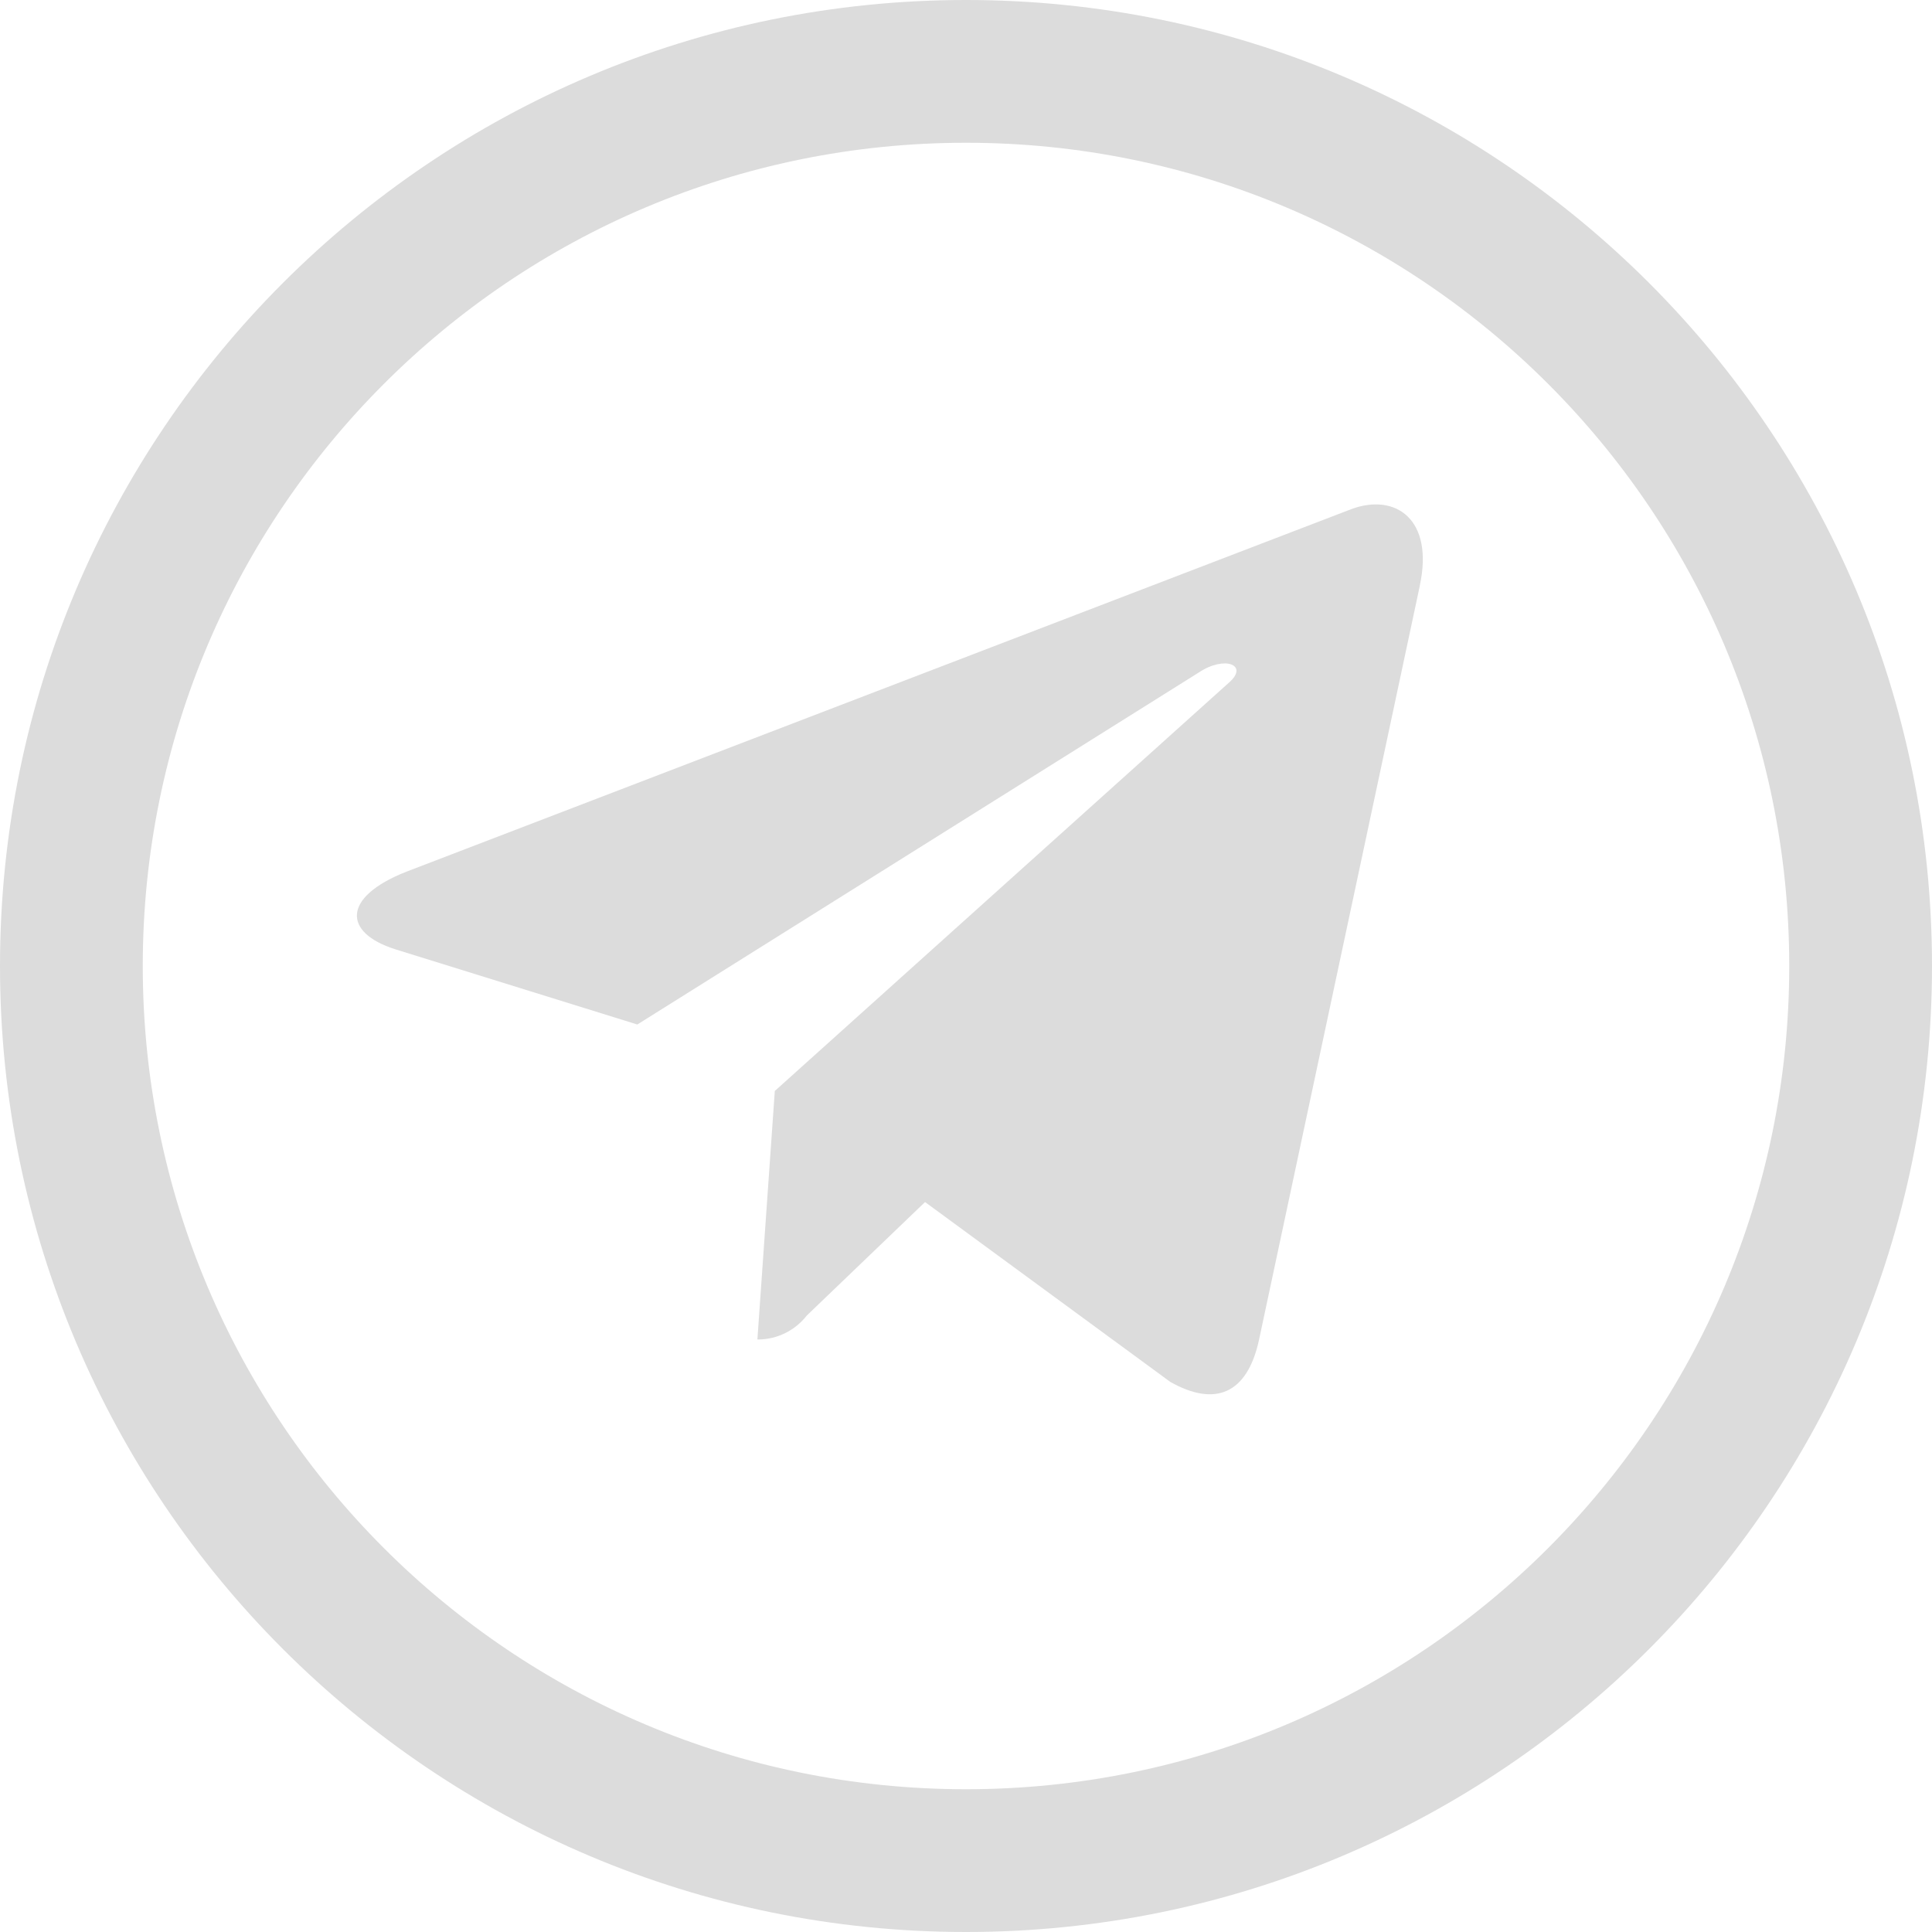
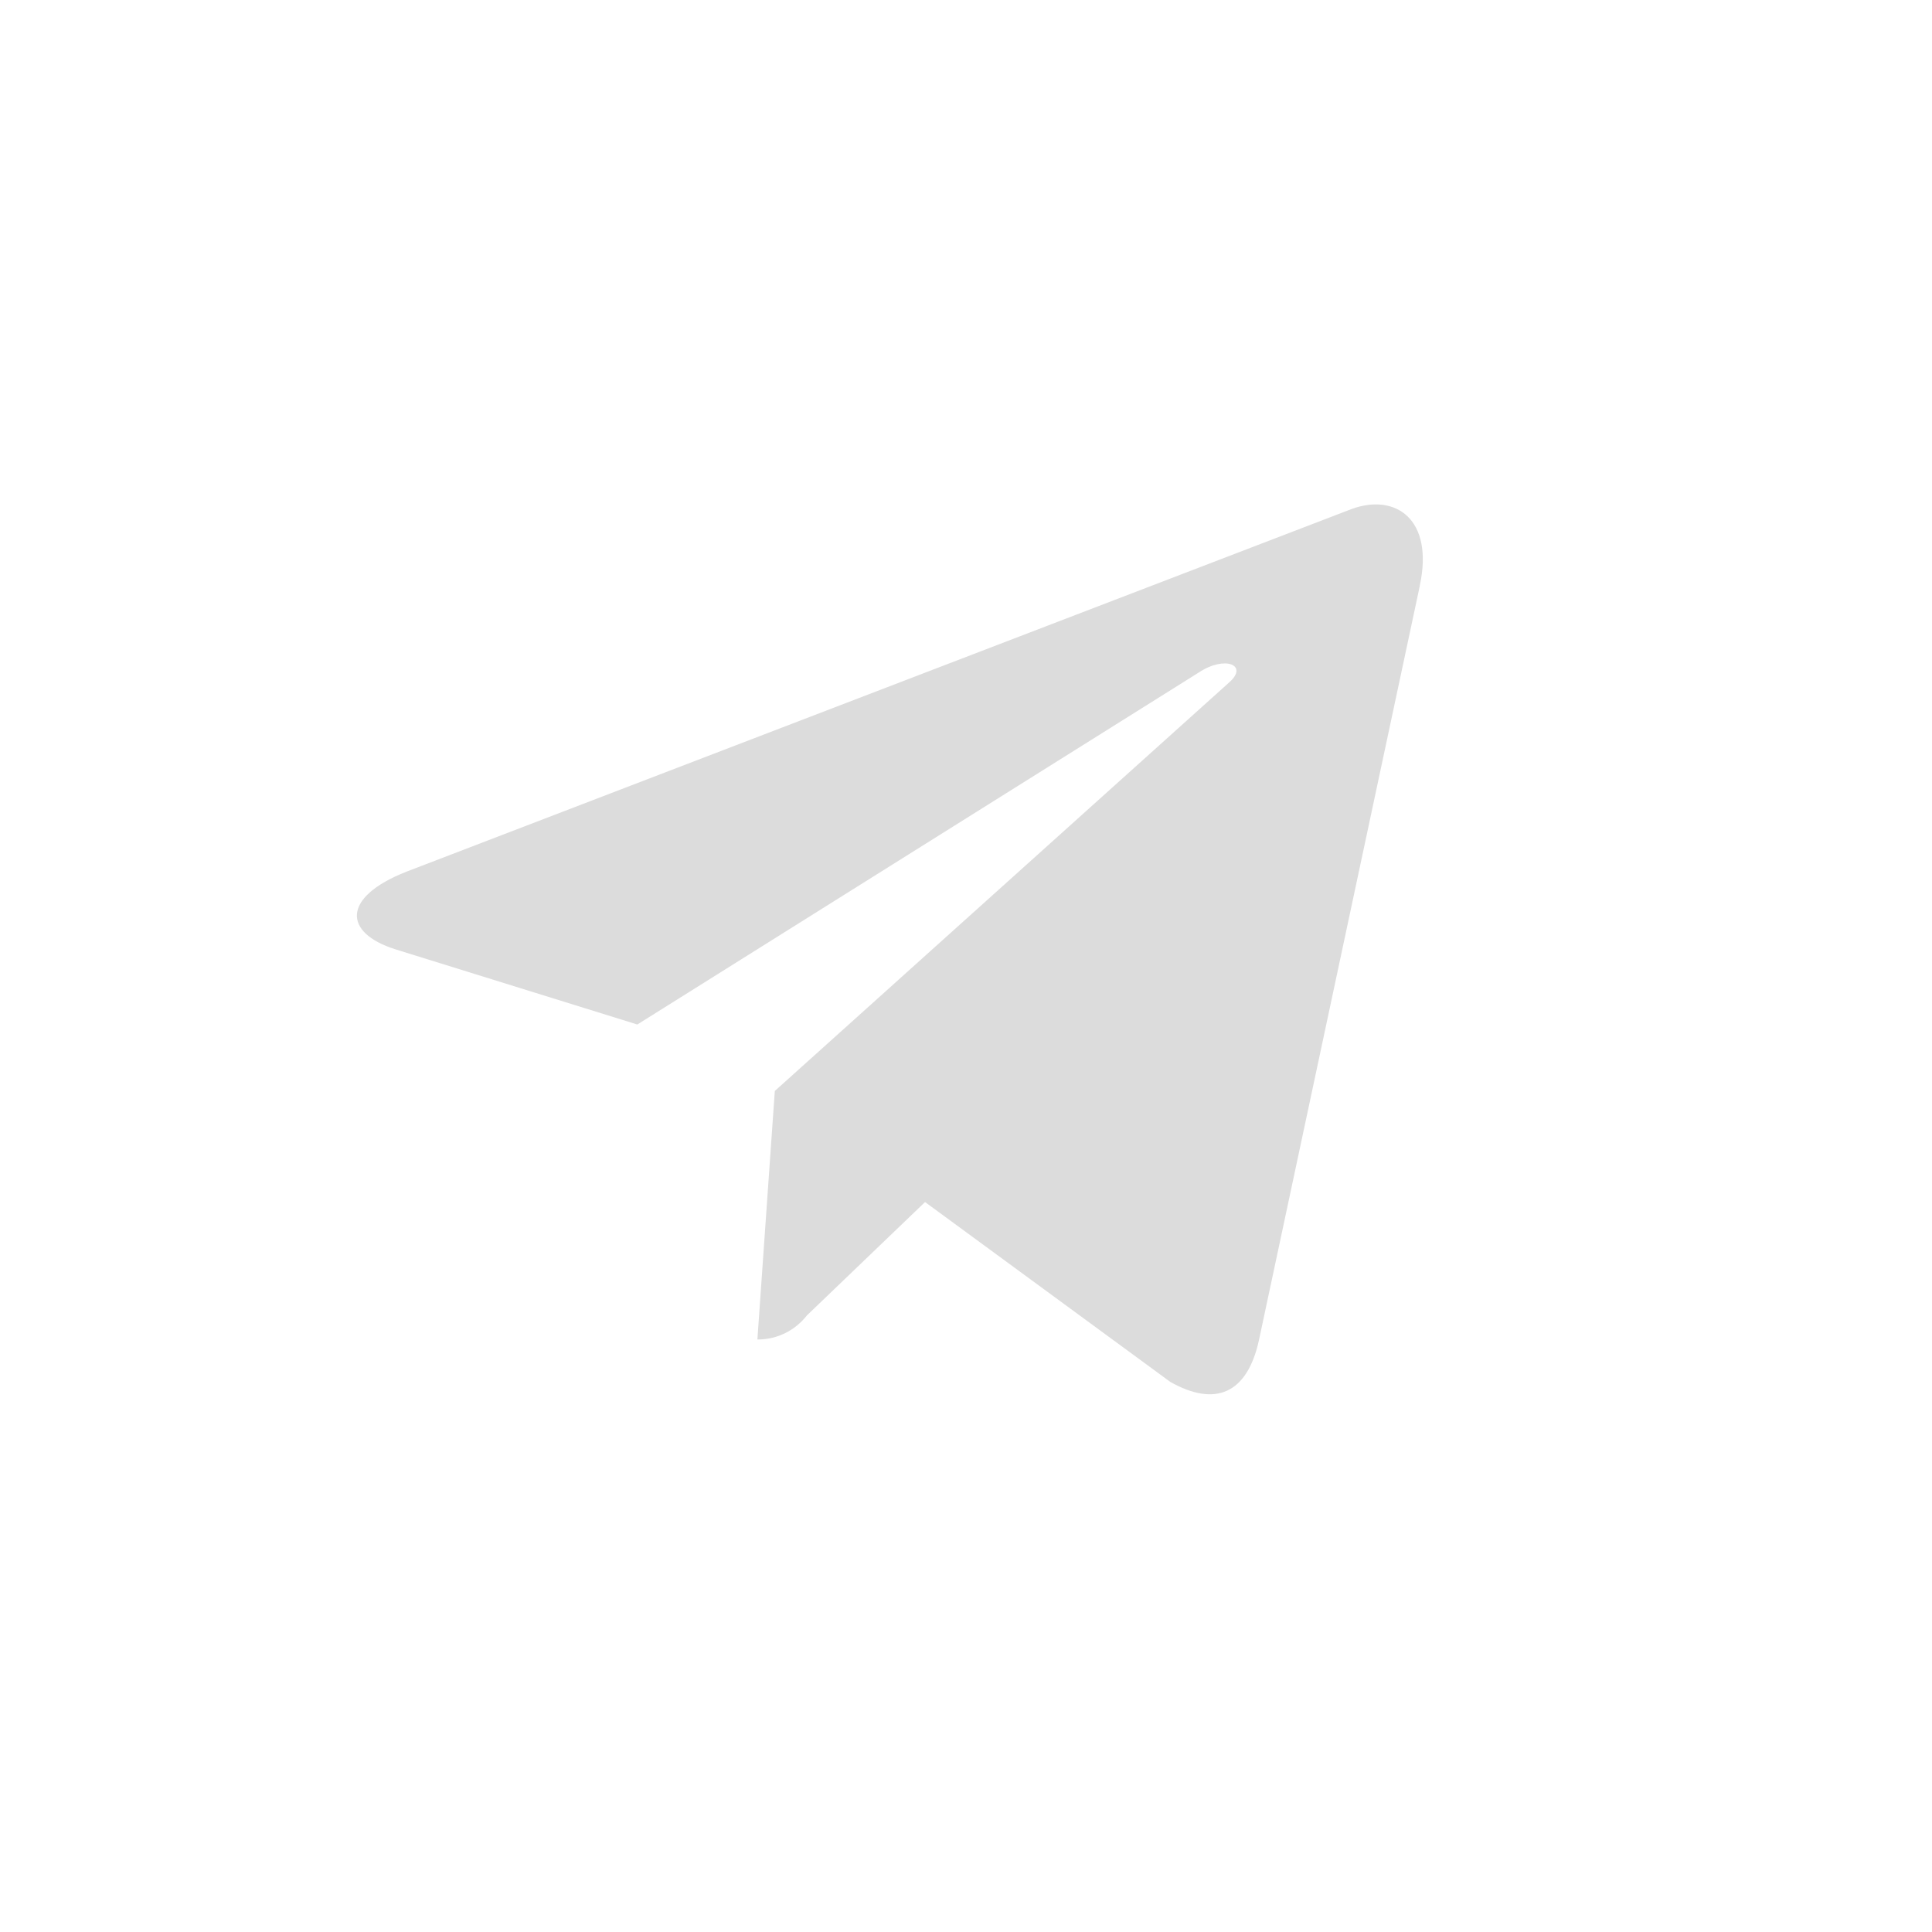
<svg xmlns="http://www.w3.org/2000/svg" width="406" height="406" viewBox="0 0 406 406" fill="none">
-   <path fill-rule="evenodd" clip-rule="evenodd" d="M203 30C107.455 30 30 107.455 30 203C30 298.545 107.455 376 203 376C298.545 376 376 298.545 376 203C376 107.455 298.545 30 203 30ZM0 203C0 90.886 90.886 0 203 0C315.114 0 406 90.886 406 203C406 315.114 315.114 406 203 406C90.886 406 0 315.114 0 203Z" fill="#DCDCDC" />
-   <path d="M298.383 123.025L264.544 281.708C262.053 292.96 255.32 295.696 245.924 290.395L194.393 252.605L169.555 276.441C167.151 279.519 163.423 281.486 159.249 281.486C159.215 281.486 159.198 281.486 159.163 281.486L162.822 229.264L258.326 143.39C262.448 139.748 257.398 137.679 251.919 141.321L133.93 215.294L83.086 199.494C72.093 196.022 71.784 188.55 85.405 183.181L284.074 106.951C293.315 103.6 301.354 109.14 298.365 123.042L298.383 123.025Z" fill="#DCDCDC" />
+   <path d="M298.383 123.025L264.544 281.708C262.053 292.96 255.32 295.696 245.924 290.395L194.393 252.605L169.555 276.441C167.151 279.519 163.423 281.486 159.249 281.486C159.215 281.486 159.198 281.486 159.163 281.486L162.822 229.264L258.326 143.39C262.448 139.748 257.398 137.679 251.919 141.321L133.93 215.294L83.086 199.494C72.093 196.022 71.784 188.55 85.405 183.181L284.074 106.951C293.315 103.6 301.354 109.14 298.365 123.042Z" fill="#DCDCDC" />
</svg>